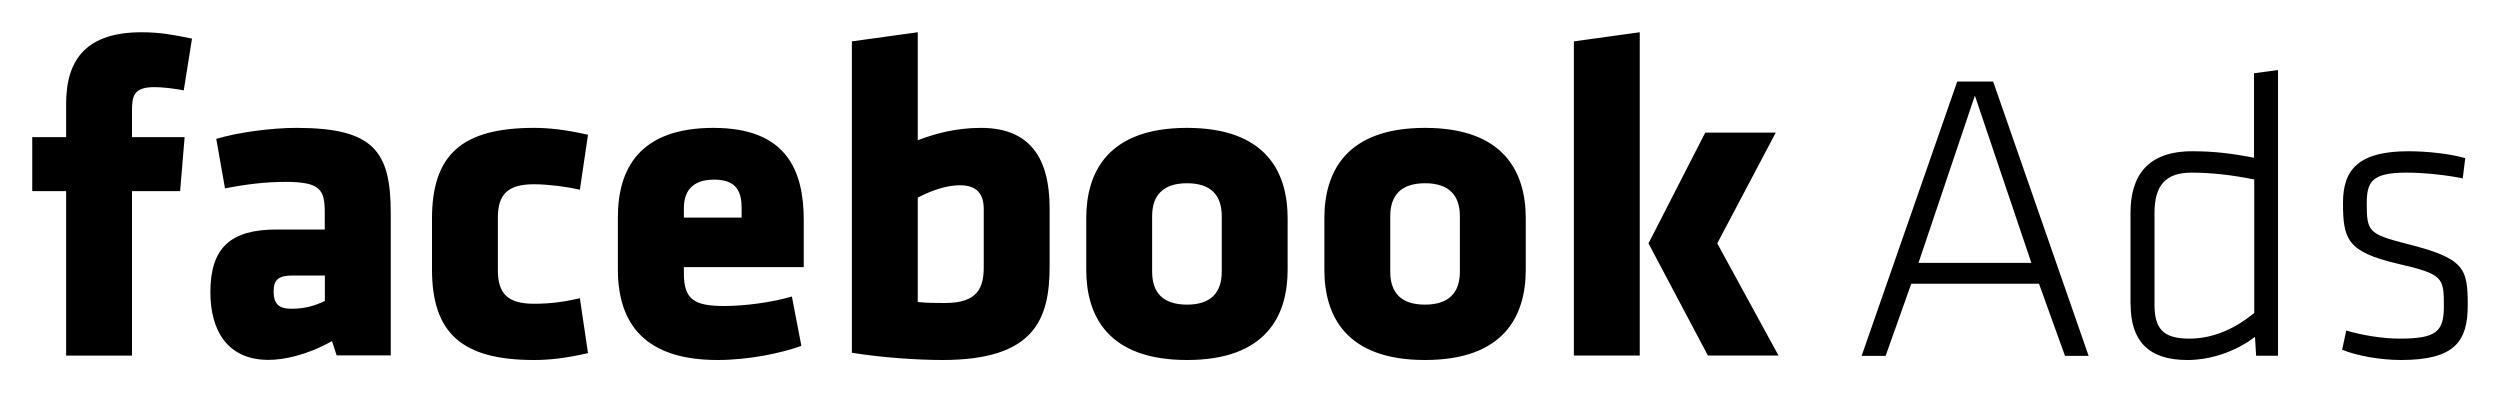
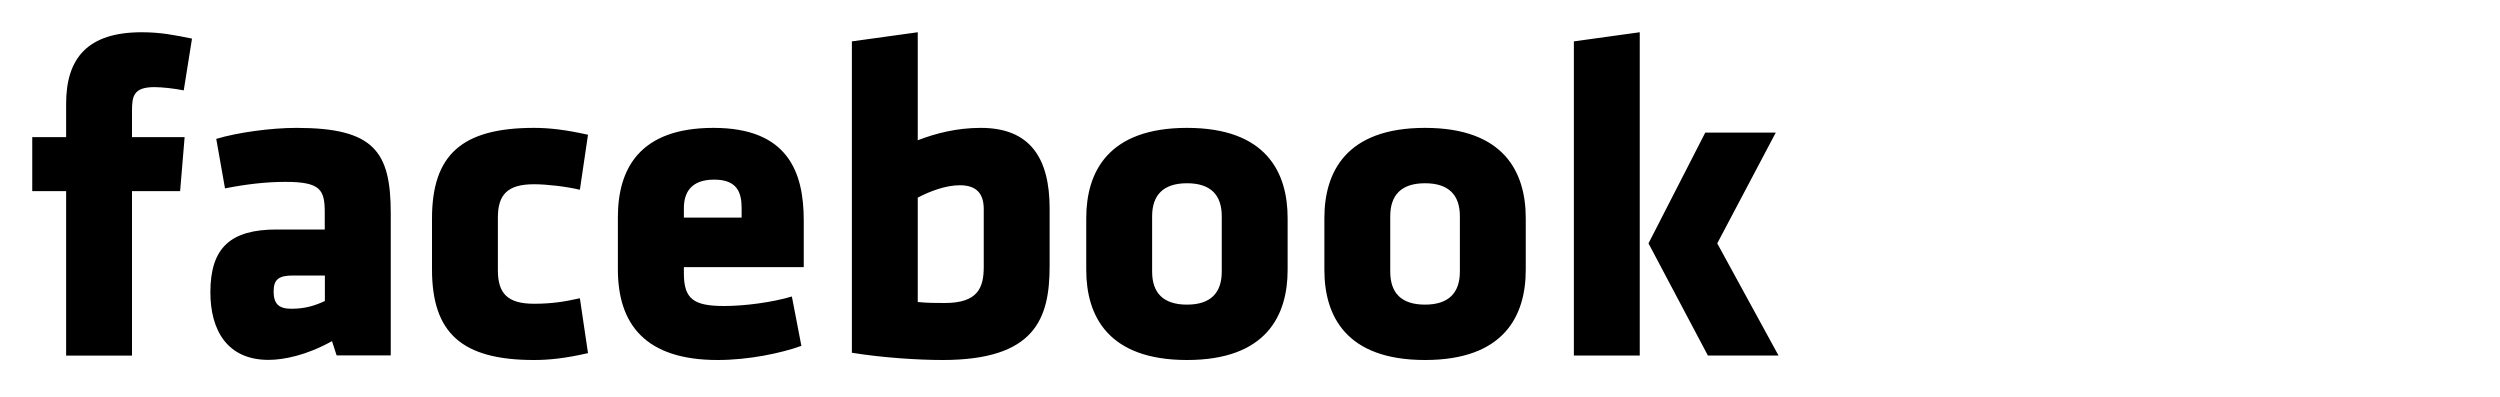
<svg xmlns="http://www.w3.org/2000/svg" version="1.1" viewBox="0 0 200 31.73">
  <g id="Layer_1" image-rendering="optimizeQuality" shape-rendering="geometricPrecision" text-rendering="geometricPrecision">
    <g>
      <path d="M15.37,3.09c-1.43-.29-2.53-.51-4.03-.51-4.32,0-6.05,2.06-6.05,5.72v2.67h-2.71v4.32h2.71v13.16h5.27v-13.16h3.85l.36-4.32h-4.21v-2.09c0-1.17.11-1.91,1.79-1.91.62,0,1.61.11,2.35.26l.66-4.14h0ZM31.26,28.44v-11.39c0-4.94-1.35-6.82-7.54-6.82-2.06,0-4.73.37-6.42.88l.7,3.96c1.68-.33,3.26-.52,4.83-.52,2.82,0,3.15.63,3.15,2.46v1.35h-3.85c-3.66,0-5.3,1.43-5.3,5.02,0,3.04,1.35,5.41,4.65,5.41,1.2,0,3.04-.36,5.08-1.5l.37,1.14h4.32ZM25.99,24.08c-.8.37-1.57.62-2.68.62-1.02,0-1.42-.4-1.42-1.39s.44-1.27,1.57-1.27h2.53v2.05ZM39.83,17.41c0-1.83.76-2.67,2.89-2.67,1.03,0,2.57.18,3.67.44l.65-4.4c-1.79-.4-3.08-.55-4.32-.55-5.79,0-8.16,2.17-8.16,7.26v4.06c0,5.09,2.38,7.25,8.16,7.25,1.24,0,2.53-.14,4.32-.55l-.65-4.39c-1.28.29-2.32.44-3.67.44-2.13,0-2.89-.84-2.89-2.68v-4.21ZM64.3,21.37v-3.74c0-3.88-1.28-7.4-7.22-7.4s-7.65,3.3-7.65,7.15v4.17c0,4.39,2.2,7.25,7.98,7.25,2.49,0,5.09-.55,6.7-1.13l-.76-3.95c-1.57.47-3.78.76-5.42.76-2.42,0-3.22-.55-3.22-2.6v-.51h9.6ZM59.32,17.41h-4.61v-.76c0-1.25.58-2.28,2.42-2.28s2.2,1.02,2.2,2.28v.76ZM83.97,21.29v-4.61c0-3.99-1.53-6.45-5.5-6.45-1.94,0-3.62.44-5.05.99V2.58l-5.27.73v24.91c2.46.4,5.34.58,7.25.58,7.37,0,8.57-3.26,8.57-7.51ZM73.42,15.81c.99-.52,2.24-.99,3.37-.99,1.39,0,1.91.73,1.91,1.91v4.61c0,1.68-.47,2.9-3.11,2.9-.73,0-1.39,0-2.17-.08v-8.34ZM94.96,28.8c6.34,0,8.05-3.55,8.05-7.21v-4.14c0-3.66-1.71-7.22-8.05-7.22s-8.06,3.56-8.06,7.22v4.14c0,3.66,1.72,7.21,8.06,7.21ZM94.96,24.37c-1.91,0-2.79-.95-2.79-2.64v-4.43c0-1.68.88-2.64,2.79-2.64s2.78.95,2.78,2.64v4.43c0,1.68-.87,2.64-2.78,2.64h0ZM114,28.8c6.34,0,8.06-3.55,8.06-7.21v-4.14c0-3.66-1.72-7.22-8.06-7.22s-8.05,3.56-8.05,7.22v4.14c0,3.66,1.71,7.21,8.05,7.21ZM114,24.37c-1.91,0-2.78-.95-2.78-2.64v-4.43c0-1.68.87-2.64,2.78-2.64s2.79.95,2.79,2.64v4.43c0,1.68-.88,2.64-2.79,2.64h0ZM131.18,28.44V2.58l-5.27.73v25.13h5.27ZM131.88,19.47l4.75,8.97h5.65l-4.9-8.97,4.68-8.86h-5.64l-4.54,8.86Z" />
-       <path d="M165.18,28.47h1.91l-7.64-21.95h-2.87l-7.65,21.95h1.92l2.05-5.77h10.22l2.08,5.77ZM157.99,7.65l4.52,13.38h-9.03l4.51-13.38ZM170.45,24.35c0,2.91,1.41,4.45,4.54,4.45,1.78,0,3.79-.62,5.41-1.85l.09,1.51h1.75V5.6l-1.92.26v6.76c-1.85-.36-3.26-.52-4.94-.52-3.63,0-4.94,2.01-4.94,4.94v7.31ZM180.34,25.04c-1.51,1.22-3.23,2.05-5.2,2.05-2.18,0-2.78-.88-2.78-2.74v-7.31c0-2.18.86-3.23,2.97-3.23,1.55,0,3.27.19,5.01.55v10.68ZM197.42,24.42c0-3-.26-3.76-4.98-4.94-2.96-.76-3.1-.99-3.1-3.2,0-1.74.4-2.47,3.2-2.47,1.32,0,3.2.19,4.48.46l.2-1.62c-1.25-.36-3.07-.55-4.55-.55-3.95,0-5.23,1.44-5.23,4.11,0,2.94.33,3.93,4.35,4.88,3.66.85,3.72,1.09,3.72,3.4,0,2.04-.59,2.6-3.56,2.6-1.18,0-2.87-.23-4.25-.65l-.33,1.54c1.19.49,3.1.82,4.71.82,4.29,0,5.34-1.48,5.34-4.38Z" />
    </g>
  </g>
</svg>